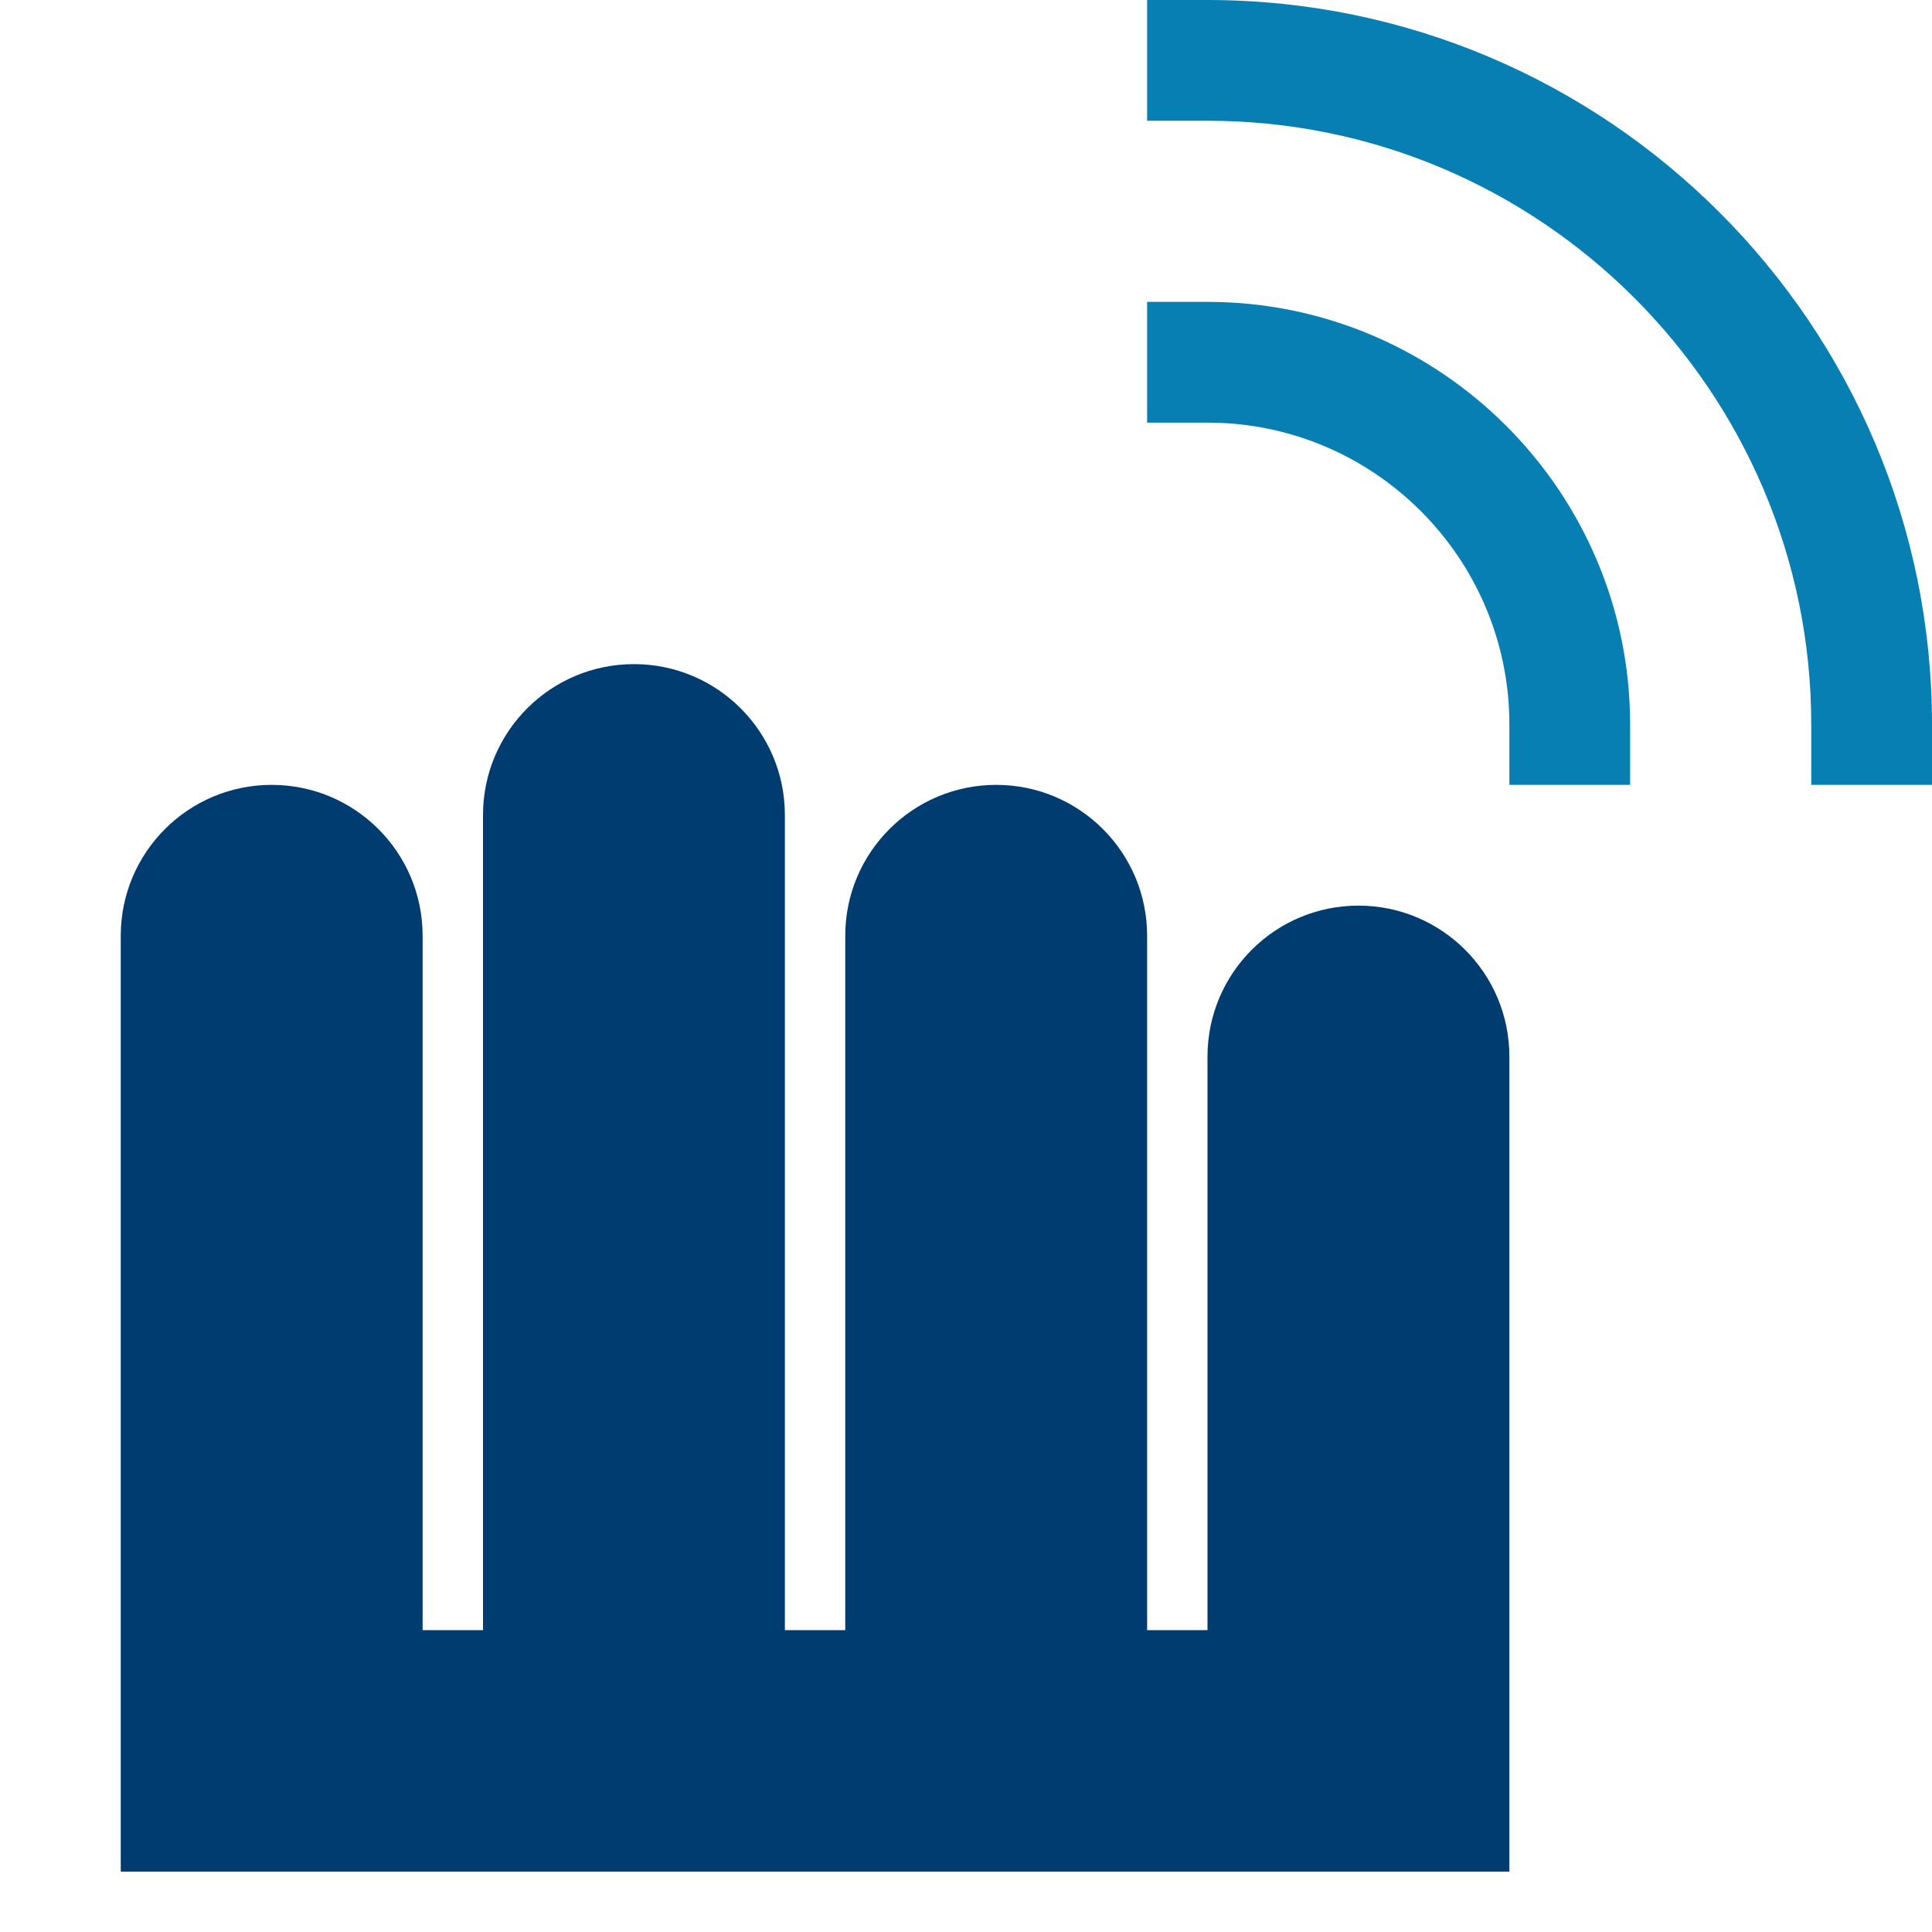
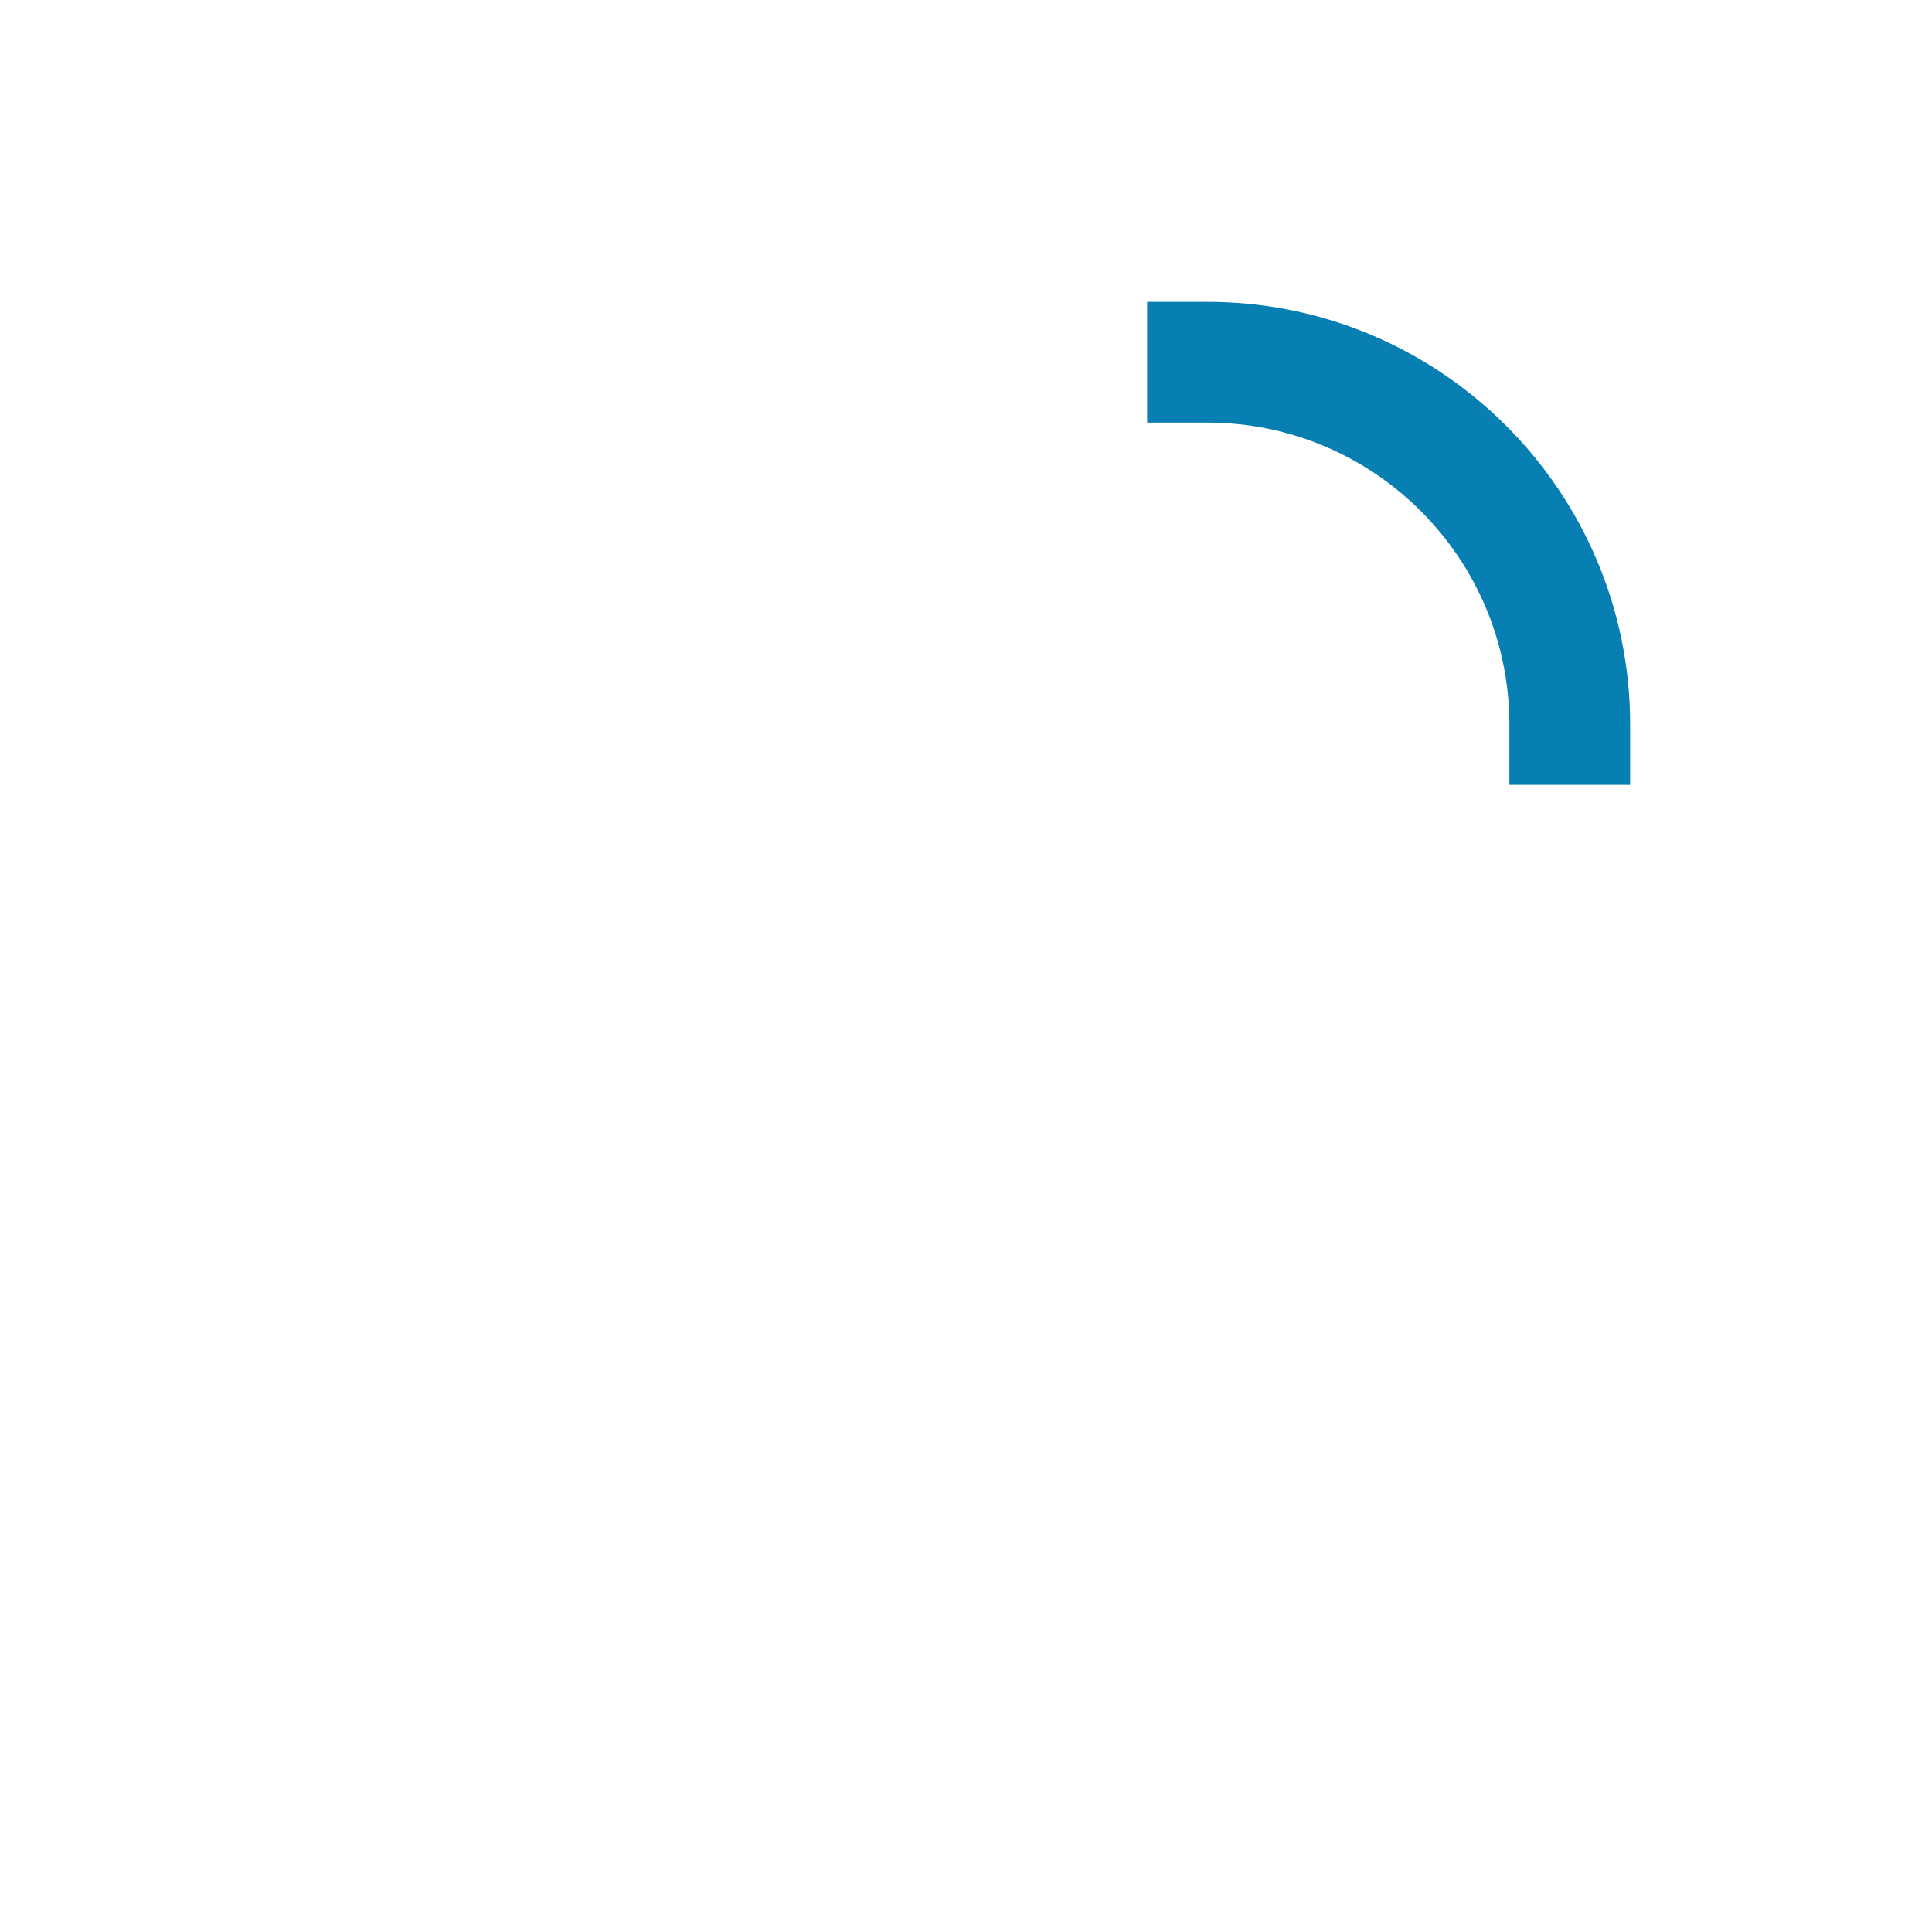
<svg xmlns="http://www.w3.org/2000/svg" width="32" height="32" viewBox="0 0 32 32" fill="none">
-   <path d="M22.5 15C21.119 15 20 16.119 20 17.5V27H19V15.5C19 14.119 17.881 13 16.5 13C15.119 13 14 14.119 14 15.5V27H13V13.5C13 12.119 11.881 11 10.5 11C9.119 11 8 12.119 8 13.5V27H7V15.5C7 14.119 5.881 13 4.5 13C3.119 13 2 14.119 2 15.5V31H25V17.5C25 16.119 23.881 15 22.5 15Z" fill="#003C70" />
-   <path d="M32 13H30V12C30 6.486 25.514 2 20 2H19V0H20C26.617 0 32 5.383 32 12V13Z" fill="#087FB3" />
-   <path d="M27 13H25V12C25 9.243 22.757 7 20 7H19V5H20C23.86 5 27 8.141 27 12V13Z" fill="#087FB3" />
+   <path d="M27 13H25V12C25 9.243 22.757 7 20 7H19V5H20C23.86 5 27 8.141 27 12V13" fill="#087FB3" />
</svg>